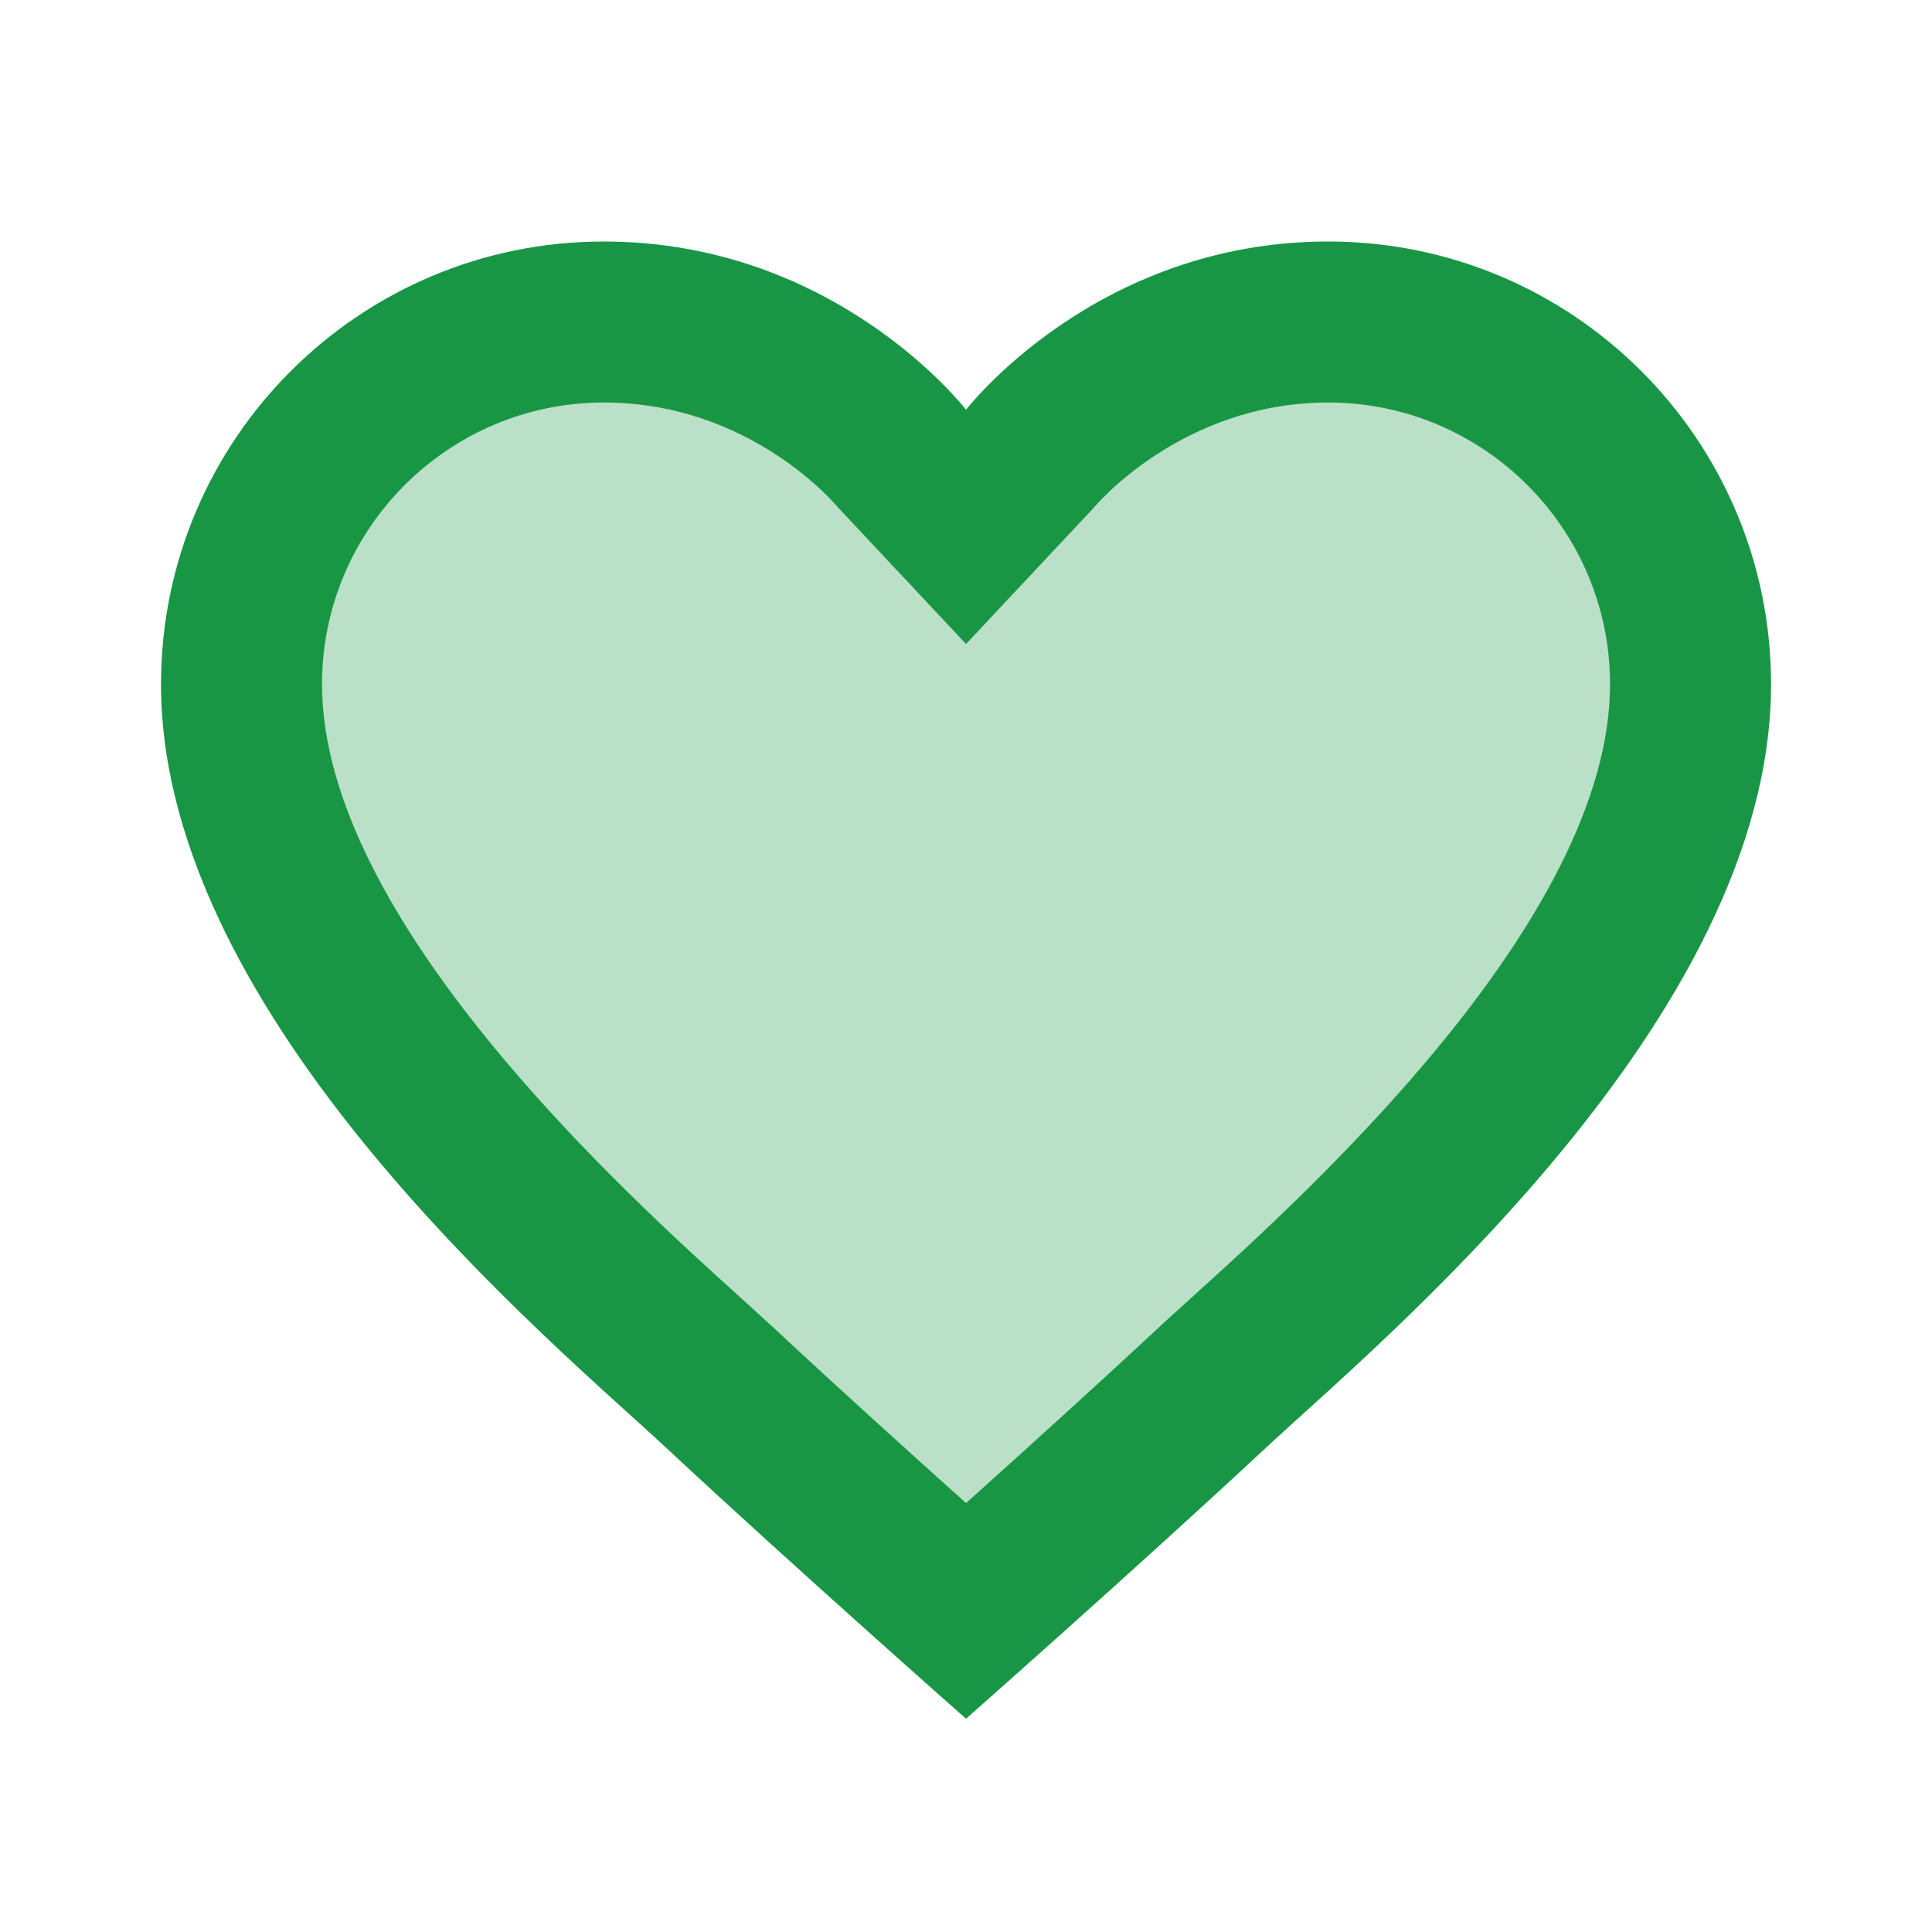
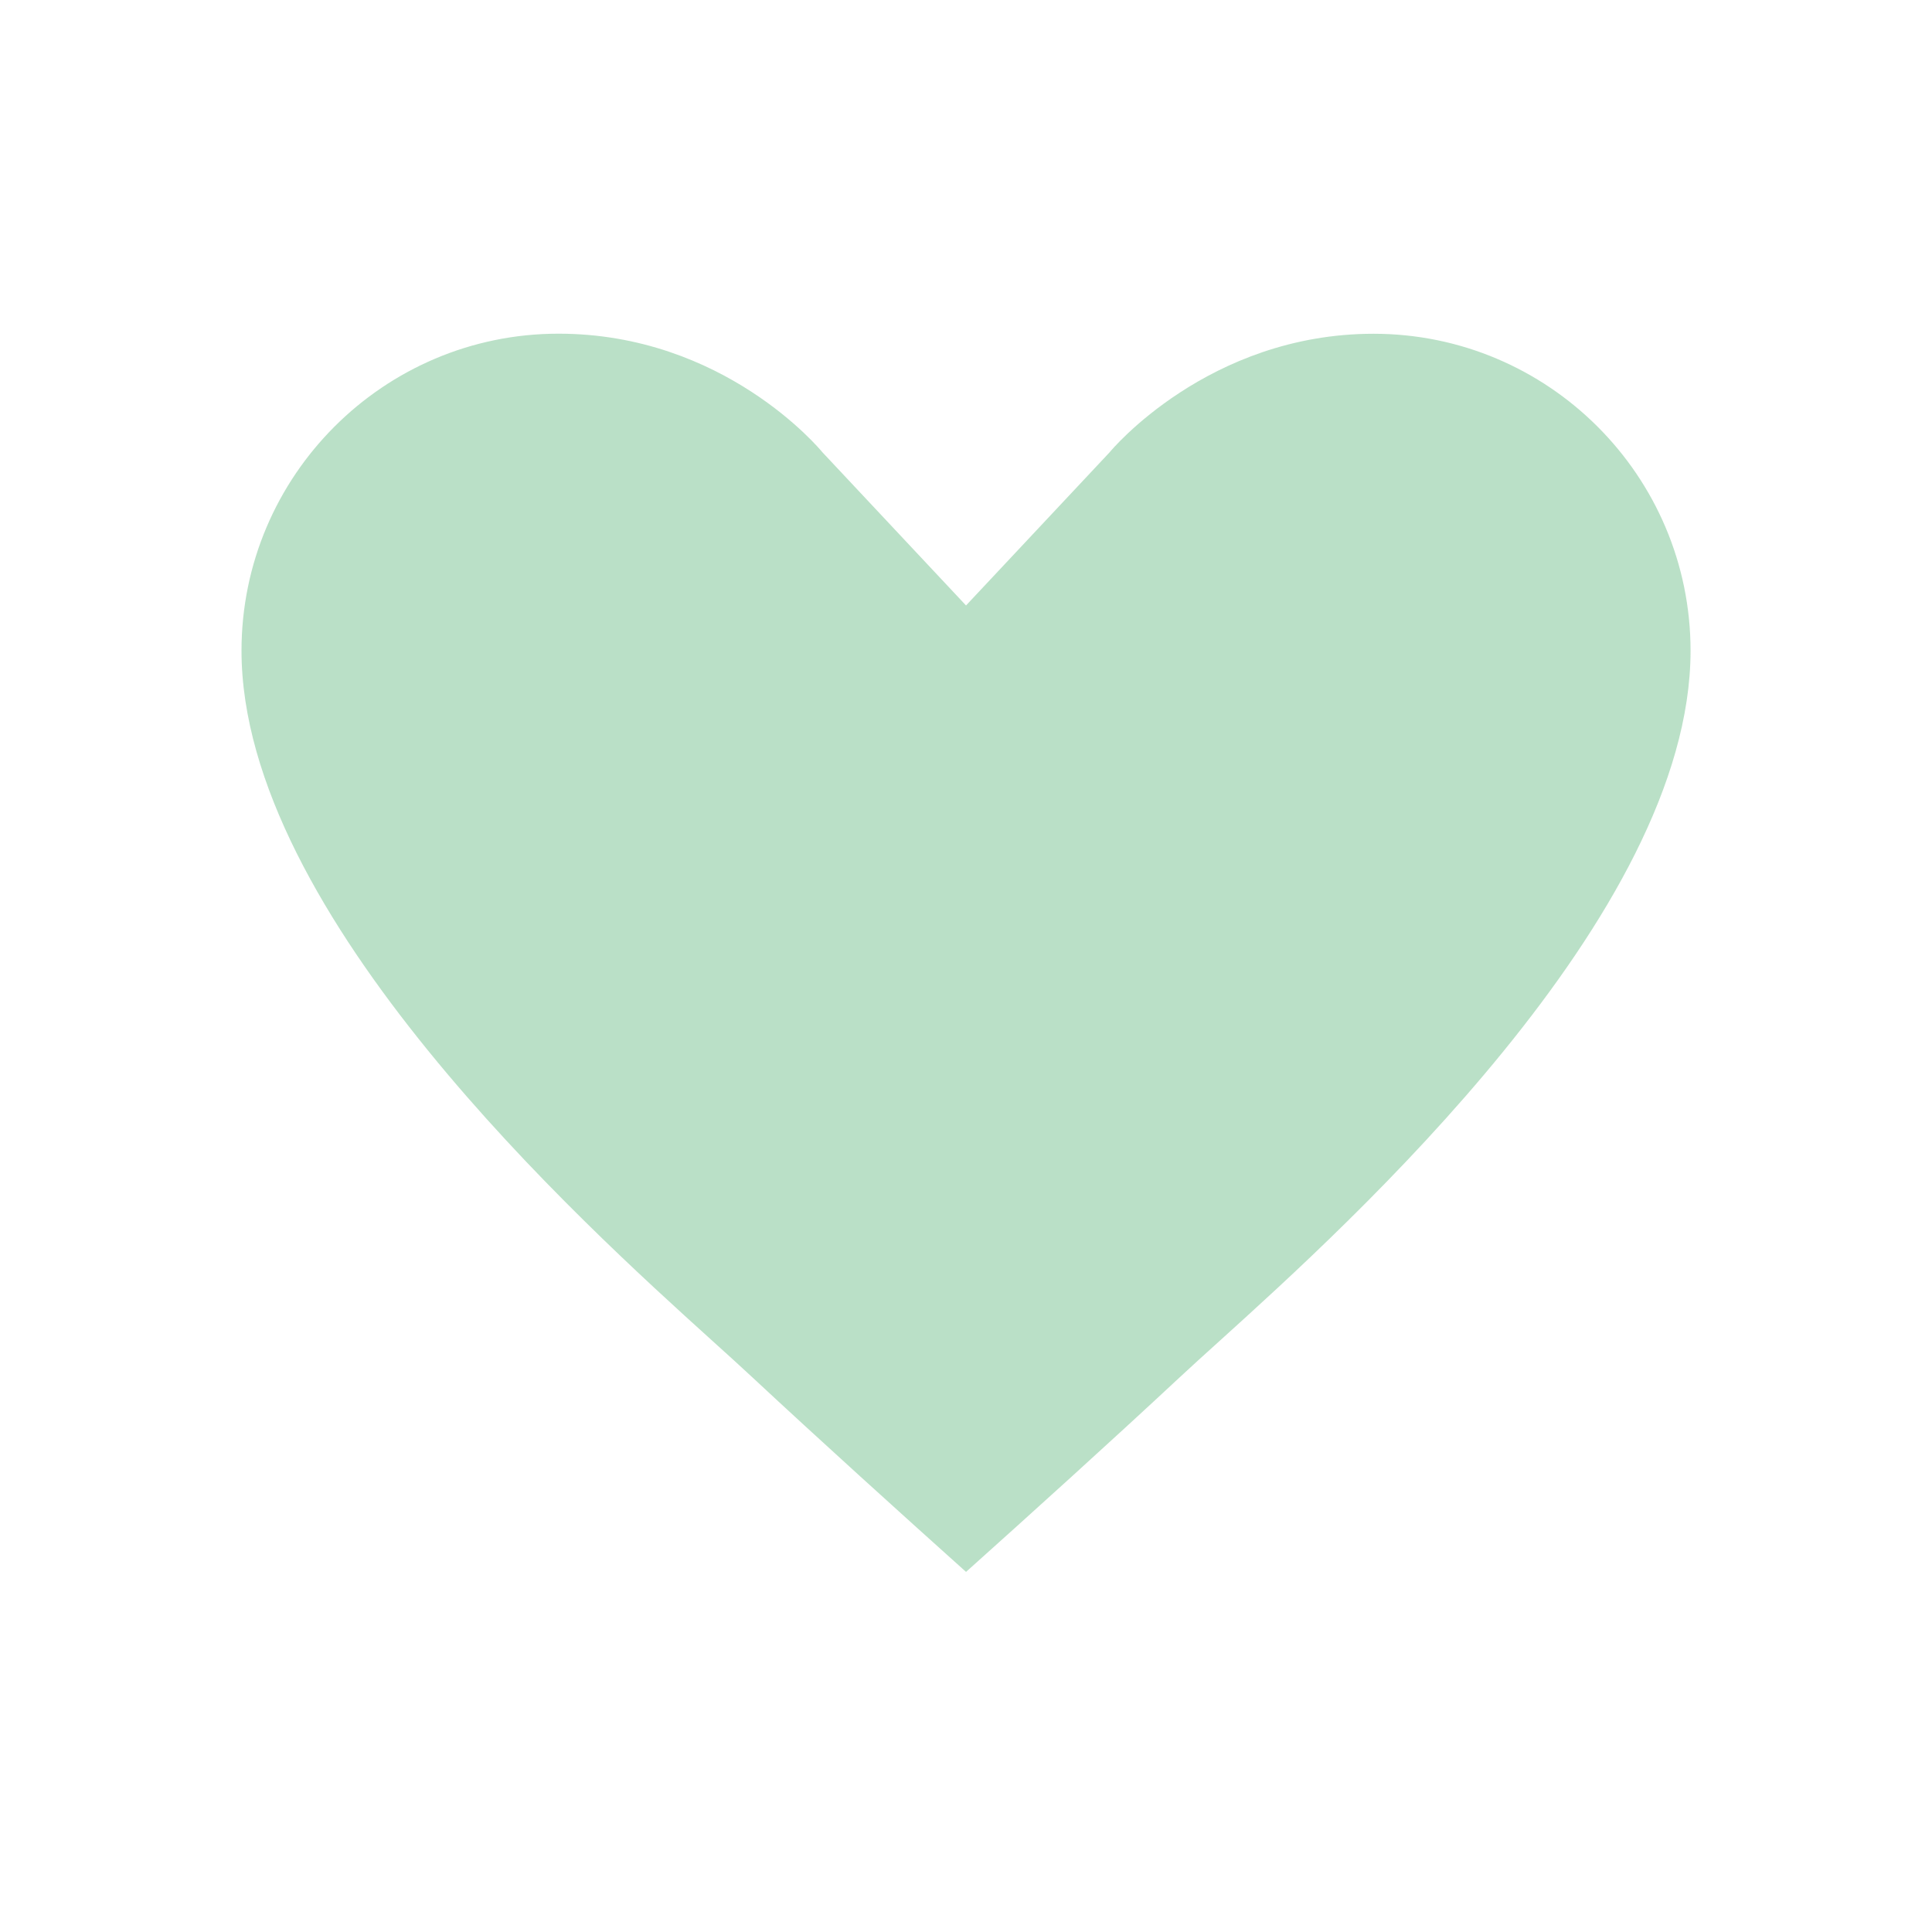
<svg xmlns="http://www.w3.org/2000/svg" viewBox="0,0,256,256" width="48px" height="48px">
  <g fill="#199645" fill-rule="nonzero" stroke="none" stroke-width="1" stroke-linecap="butt" stroke-linejoin="miter" stroke-miterlimit="10" stroke-dasharray="" stroke-dashoffset="0" font-family="none" font-weight="none" font-size="none" text-anchor="none" style="mix-blend-mode: normal">
    <g transform="scale(10.667,10.667)">
-       <path d="M16.5,3c-2.895,0 -4.5,2.09 -4.5,2.09c0,0 -1.605,-2.09 -4.5,-2.09c-3.038,0 -5.5,2.462 -5.5,5.5c0,4.171 4.912,8.213 6.281,9.49c1.577,1.47 3.719,3.36 3.719,3.36c0,0 2.142,-1.89 3.719,-3.36c1.369,-1.277 6.281,-5.319 6.281,-9.49c0,-3.038 -2.462,-5.5 -5.5,-5.5zM14.811,16.11c-0.177,0.16 -0.331,0.299 -0.456,0.416c-0.751,0.7 -1.639,1.503 -2.355,2.145c-0.716,-0.642 -1.605,-1.446 -2.355,-2.145c-0.126,-0.117 -0.28,-0.257 -0.456,-0.416c-1.42,-1.283 -5.189,-4.691 -5.189,-7.61c0,-1.93 1.57,-3.5 3.5,-3.5c1.827,0 2.886,1.275 2.914,1.308l1.586,1.692l1.586,-1.692c0.01,-0.013 1.087,-1.308 2.914,-1.308c1.93,0 3.5,1.57 3.5,3.5c0,2.919 -3.769,6.327 -5.189,7.61z" />
      <path d="M15.163,16.645c-0.199,0.18 -0.372,0.336 -0.513,0.468c-0.844,0.787 -1.844,1.691 -2.65,2.413c-0.805,-0.722 -1.805,-1.626 -2.65,-2.413c-0.141,-0.132 -0.315,-0.289 -0.513,-0.468c-1.596,-1.444 -5.837,-5.279 -5.837,-8.562c0,-2.171 1.766,-3.938 3.937,-3.938c2.055,0 3.247,1.434 3.278,1.472l1.785,1.904l1.784,-1.903c0.011,-0.015 1.223,-1.472 3.278,-1.472c2.172,0 3.938,1.766 3.938,3.937c0,3.283 -4.241,7.118 -5.837,8.562z" opacity="0.3" />
    </g>
  </g>
</svg>